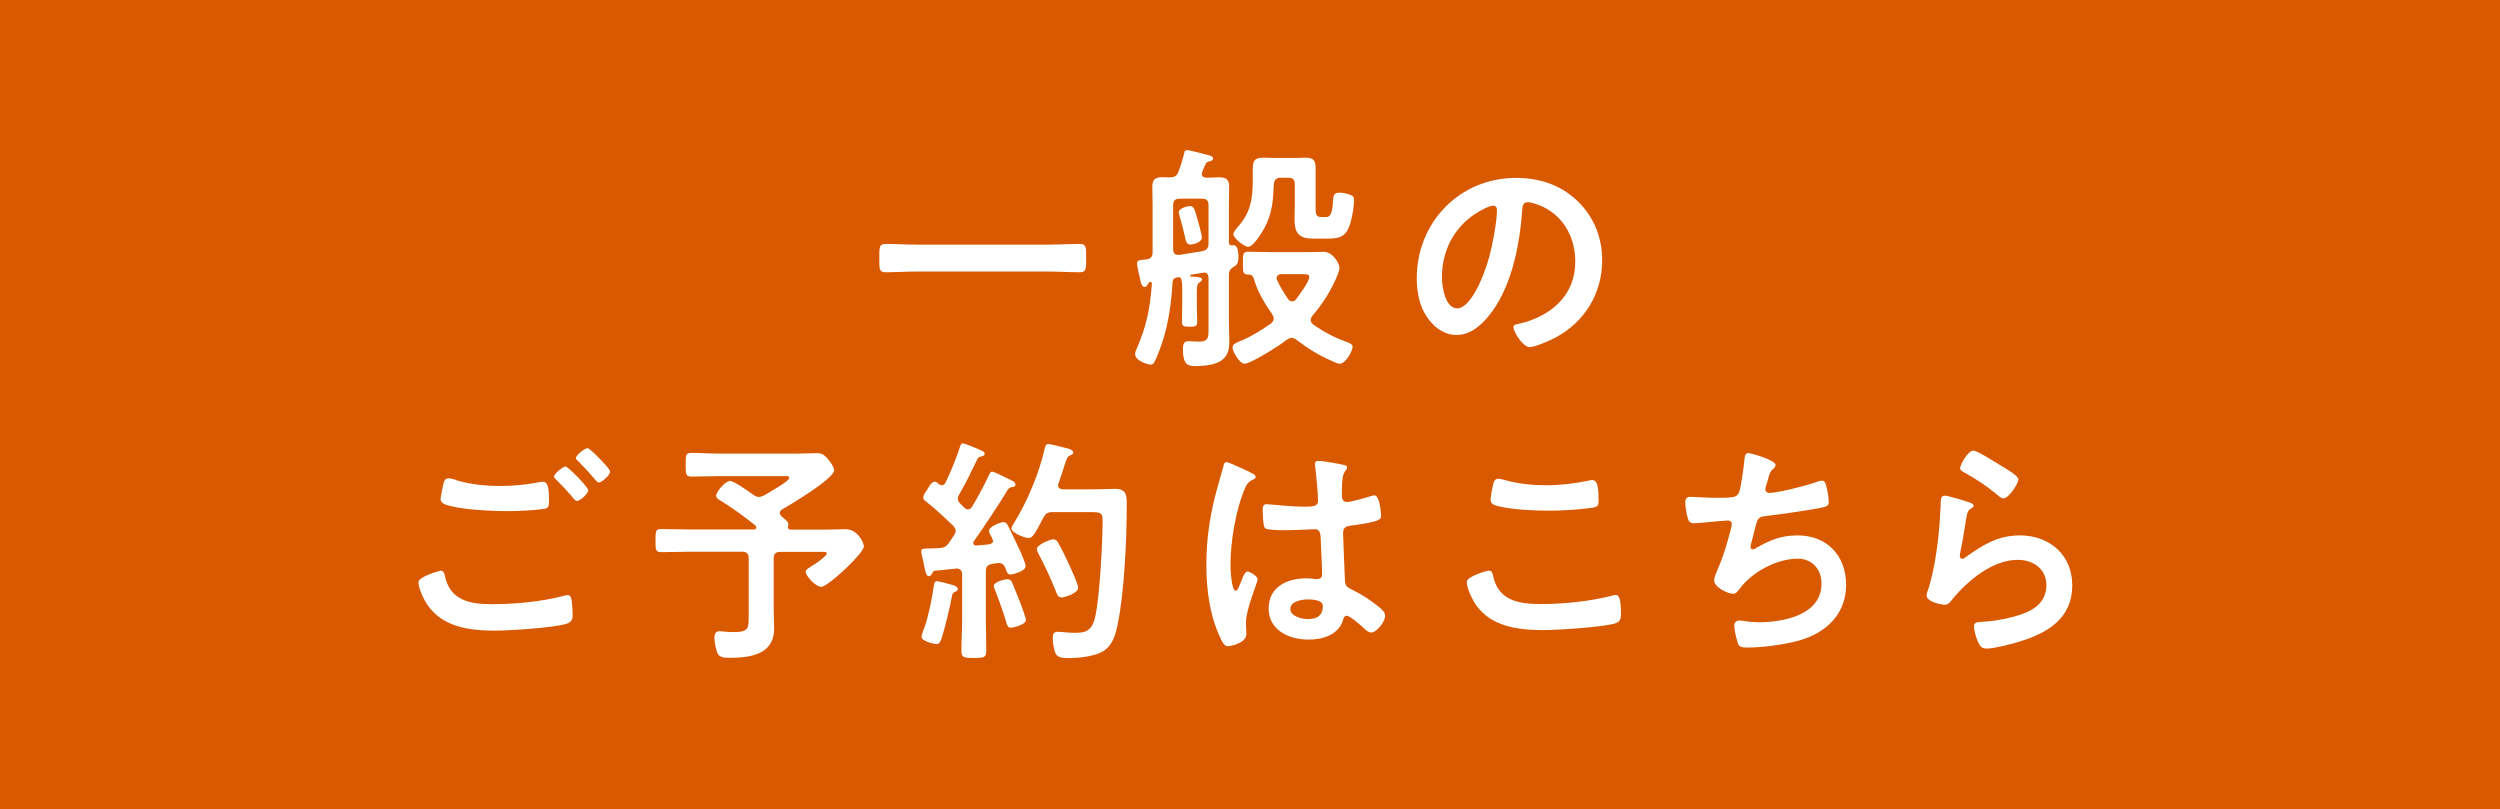
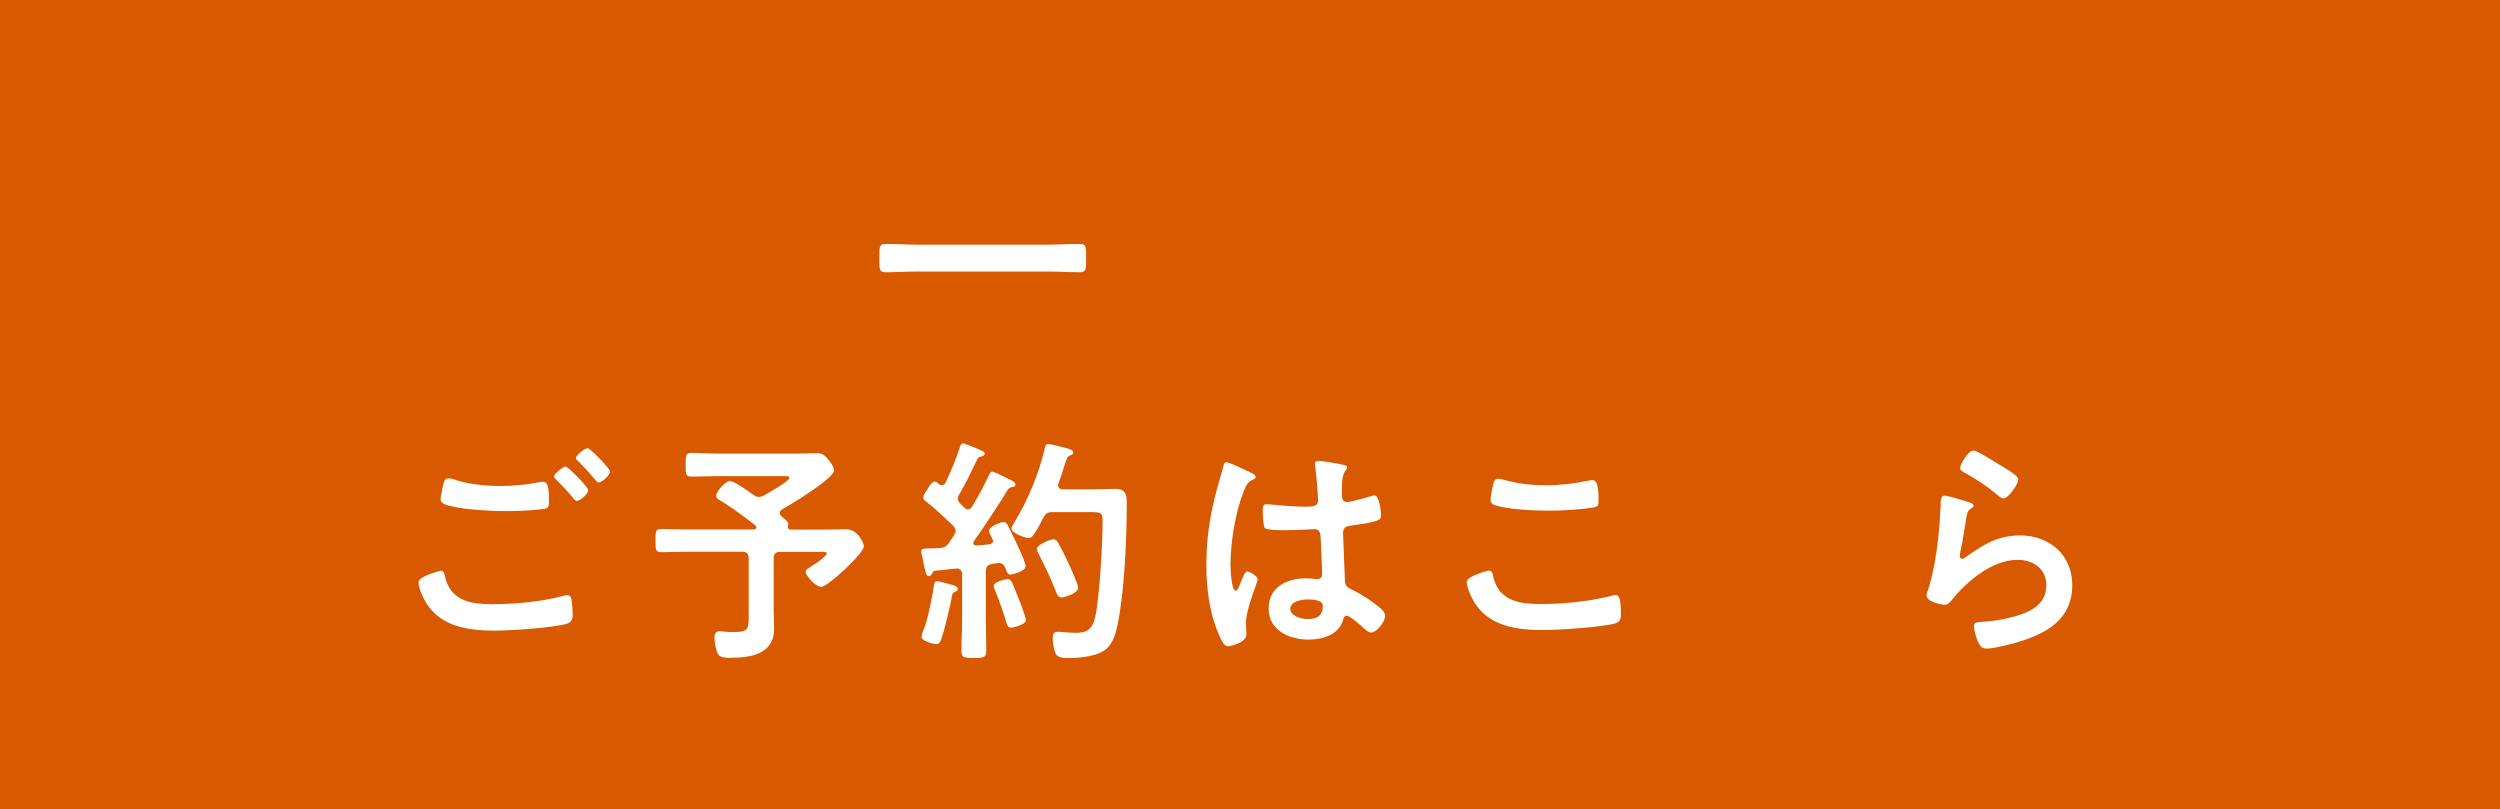
<svg xmlns="http://www.w3.org/2000/svg" id="_レイヤー_2" width="173" height="55.99" viewBox="0 0 173 55.99">
  <defs>
    <style>.cls-1{fill:#fff;}.cls-2{fill:#d95900;}</style>
  </defs>
  <g id="_画像">
    <rect class="cls-2" width="173" height="55.99" />
    <path class="cls-1" d="m63.5,18.79c-.75,0-1.49.05-2.22.05-.46,0-.43-.26-.43-.98s-.03-.98.43-.98c.73,0,1.47.05,2.22.05h9.01c.75,0,1.49-.05,2.22-.05.46,0,.43.27.43.98s.03.98-.43.98c-.75,0-1.47-.05-2.22-.05h-9.01Z" />
-     <path class="cls-1" d="m83.63,19.26c0-.22-.08-.4-.31-.4-.03,0-.08.02-.12.02-.26.05-.51.08-.78.13-.03.02-.07.03-.07.07s.03.05.07.05c.08.02.17.02.25.02.3.02.51.05.51.2,0,.08-.08.12-.18.2-.2.12-.18.38-.18.93v.71c0,.36.03.71.03,1.06,0,.31-.1.36-.51.36s-.55-.03-.55-.33c0-.36.02-.73.02-1.09v-1.09c0-.25,0-.46-.05-.74-.03-.1-.07-.18-.2-.18l-.12.02c-.2.05-.28.12-.3.33-.08,1.34-.25,2.68-.65,3.97-.12.38-.41,1.21-.61,1.56-.07.12-.13.17-.27.17-.18,0-1.06-.26-1.06-.73,0-.12.05-.23.1-.35.68-1.54.94-2.81,1.06-4.49.02-.08-.03-.15-.1-.15-.03,0-.05,0-.07.02-.07.05-.08.08-.13.17-.03.08-.1.15-.2.15-.18,0-.23-.2-.27-.33-.05-.25-.26-1.11-.26-1.29,0-.26.26-.23.65-.28.31-.03.43-.2.43-.51v-3.25c0-.43-.02-.84-.02-1.27,0-.5.21-.66.7-.66.17,0,.33.02.5.02.33-.02.48-.08.6-.38.17-.41.28-.84.4-1.26.02-.1.03-.25.18-.25.25,0,1.08.25,1.37.31.25.07.45.1.45.26s-.18.2-.31.22c-.12.03-.17.1-.22.22-.07.13-.15.33-.21.48-.02.05-.03.1-.03.15,0,.2.13.25.3.27.31,0,.61-.03.91-.03.48,0,.68.17.68.66,0,.43-.02.84-.02,1.27v2.57c.02.17.08.23.25.2h.08c.31,0,.33.58.33.79,0,.25-.02.53-.25.65-.27.17-.41.28-.41.6v3.29c0,.4.03.79.03,1.19,0,.53-.02.98-.43,1.36-.46.41-1.29.48-1.89.48-.56,0-.89-.08-.89-1.19,0-.38.1-.53.38-.53.25,0,.48.03.71.03.74,0,.68-.33.68-1.09v-3.25Zm0-5.05c0-.33-.13-.46-.45-.46h-1.54c-.33,0-.46.13-.46.46v3.03c0,.23.08.4.35.4h.08c.53-.08,1.08-.17,1.61-.26.33-.1.41-.22.41-.55v-2.62Zm-1.27,2.71c-.25,0-.3-.22-.41-.73-.07-.31-.17-.73-.33-1.27-.02-.07-.05-.17-.05-.23,0-.28.6-.43.76-.43.23,0,.31.1.46.65.08.26.38,1.31.38,1.52,0,.4-.76.5-.81.5Zm7.02,6.46c-.13,0-.23.07-.33.13-.43.35-2.48,1.66-2.93,1.66-.33,0-.83-.84-.83-1.13,0-.25.35-.36.75-.53.7-.31,1.29-.7,1.92-1.13.1-.1.18-.18.18-.33,0-.12-.05-.2-.1-.3-.51-.73-1.01-1.54-1.26-2.42-.07-.2-.13-.33-.36-.33h-.05c-.38,0-.36-.21-.36-.79s-.02-.79.36-.79c.51,0,1.08.03,1.64.03h2.35c.5,0,.93-.02,1.24-.02.66,0,1.09.83,1.09,1.09,0,.25-.23.75-.33.96-.4.86-.93,1.66-1.54,2.37-.07.1-.12.17-.12.3s.07.21.17.3c.86.6,1.44.89,2.43,1.26.13.05.3.12.3.3,0,.23-.46,1.16-.89,1.16-.13,0-.36-.1-.5-.17-.93-.4-1.71-.88-2.5-1.49-.1-.07-.2-.13-.33-.13Zm-.75-11.08c-.31,0-.43.12-.48.43-.05,1.14-.1,1.99-.63,3.01-.17.31-.78,1.34-1.14,1.34-.28,0-1.03-.6-1.03-.88,0-.15.21-.38.31-.5.86-.96,1.03-1.9,1.03-3.15v-.53c0-.81,0-1.11.75-1.11.21,0,.43.02.65.02h1.59c.21,0,.45-.02.66-.02.58,0,.7.22.7.76v2.6c0,.46-.02.75.38.75h.33c.21,0,.46-.05.5-1.21.02-.31.1-.48.43-.48.23,0,.54.07.76.15.18.07.26.15.26.35,0,.41-.12,1.13-.23,1.52-.28,1.03-.75,1.16-1.56,1.16h-1.09c-1.09,0-1.24-.58-1.24-1.37,0-.28.02-.6.02-.91v-1.47c0-.33-.13-.46-.46-.46h-.5Zm.07,6.67c-.18,0-.36.07-.36.28,0,.03.02.08.03.12.2.45.48.91.76,1.32.07.08.15.17.28.17s.2-.07.28-.15c.2-.28.91-1.21.91-1.54,0-.18-.15-.2-.46-.2h-1.44Z" />
-     <path class="cls-1" d="m109.2,13.94c1.11,1.11,1.67,2.5,1.67,4.07,0,2.3-1.21,4.27-3.23,5.35-.38.2-1.41.66-1.8.66-.43,0-1.11-1.03-1.11-1.39,0-.17.25-.2.41-.23,2.17-.51,3.87-1.94,3.87-4.3,0-1.77-.93-3.36-2.65-3.96-.15-.05-.48-.15-.63-.15-.38,0-.38.36-.4.65-.18,2.42-.76,5.36-2.35,7.27-.55.66-1.27,1.27-2.18,1.27-1.01,0-1.8-.73-2.25-1.57-.37-.68-.51-1.57-.51-2.35,0-3.87,2.96-6.95,6.87-6.95,1.62,0,3.11.48,4.29,1.64Zm-6.44.48c-1.89.89-2.98,2.67-2.98,4.77,0,.61.21,2.15,1.06,2.15s1.75-1.89,2.22-3.58c.22-.79.53-2.43.53-3.23,0-.17-.08-.3-.27-.3-.13,0-.43.12-.56.18Z" />
    <path class="cls-1" d="m30.48,39.49c.21,0,.26.15.3.33.35,1.74,1.74,1.99,3.29,1.99s3.39-.17,4.95-.58c.07-.02.18-.05.25-.05.28,0,.28.33.31.55.02.17.05.66.05.83,0,.3-.1.5-.41.6-.86.28-3.97.48-4.97.48-1.72,0-3.58-.23-4.64-1.74-.26-.36-.65-1.16-.65-1.61,0-.41,1.49-.79,1.51-.79Zm1.06-6.27c1.01.31,2.09.41,3.15.41.89,0,1.79-.1,2.67-.27.07-.02.15-.02.22-.02.38,0,.41.61.41,1.32,0,.41-.05.51-.37.56-.73.1-1.77.15-2.52.15-1.08,0-3.38-.1-4.34-.48-.15-.07-.27-.18-.27-.35,0-.18.12-.66.15-.86.07-.3.1-.58.4-.58.15,0,.36.07.5.1Zm9.17.7c0,.25-.58.75-.79.75-.1,0-.2-.13-.4-.38-.31-.36-.66-.73-1.01-1.08-.05-.05-.17-.15-.17-.23,0-.2.63-.7.79-.7.18,0,1.57,1.42,1.57,1.64Zm1.51-1.29c0,.25-.58.76-.79.76-.1,0-.25-.2-.43-.41-.31-.38-.65-.71-.98-1.06-.07-.05-.17-.15-.17-.21,0-.22.63-.7.81-.7.17,0,1.56,1.42,1.56,1.62Z" />
    <path class="cls-1" d="m53.96,35.49c0,.12.07.18.13.25.38.31.5.4.45.63,0,.03-.02.07-.02.08,0,.13.07.2.2.2h2.4c.54,0,1.14-.03,1.39-.03.86,0,1.27.96,1.27,1.19,0,.48-2.5,2.8-2.95,2.8-.4,0-1.08-.78-1.08-1.04,0-.15.13-.22.75-.61.12-.08.71-.51.71-.65,0-.15-.23-.12-.31-.12h-2.9c-.33,0-.46.13-.46.46v3.61c0,.41.03.83.03,1.24,0,1.8-1.66,2.02-3.1,2.02-.25,0-.63,0-.78-.25-.15-.25-.25-.84-.25-1.14,0-.25.08-.45.35-.45.08,0,.25.02.33.03.18.02.48.03.66.03,1.08,0,1.03-.28,1.03-1.29v-3.81c0-.33-.15-.46-.46-.46h-3.69c-.63,0-1.27.03-1.92.03-.38,0-.38-.2-.38-.79,0-.63,0-.81.38-.81.65,0,1.29.03,1.92.03h4.5c.08,0,.18-.03.18-.15,0-.05-.02-.08-.07-.13-.75-.6-1.52-1.16-2.33-1.67-.15-.08-.38-.2-.38-.38,0-.3.65-1.03.96-1.03.26,0,1.34.76,1.61.96.12.08.25.15.38.15s.23-.05.35-.1c.25-.15,1.76-.99,1.76-1.21,0-.17-.25-.13-.38-.13h-4.52c-.63,0-1.24.03-1.87.03-.41,0-.4-.18-.4-.83s0-.81.4-.81c.63,0,1.24.05,1.87.05h5.45c.46,0,.93-.03,1.37-.03.35,0,.48.12.7.35.17.18.48.6.48.83,0,.58-3,2.37-3.58,2.7-.1.07-.18.13-.18.25Z" />
    <path class="cls-1" d="m68.7,37.41c0-.07-.03-.12-.05-.17-.05-.12-.21-.36-.21-.5,0-.3.78-.61,1.01-.61.18,0,.27.17.33.3.36.73.56,1.14.83,1.74.15.33.36.84.36,1.01,0,.36-.93.58-1.04.58-.23,0-.28-.25-.36-.45-.08-.22-.22-.35-.46-.35-.13,0-.41.05-.48.07-.31.05-.41.22-.41.51v3.34c0,.7.03,1.41.03,2.12,0,.51-.15.53-.86.53s-.86-.02-.86-.53c0-.71.05-1.41.05-2.12v-3.13c0-.23-.12-.41-.38-.41-.02,0-.41.05-.45.05-.33.05-.55.05-1.01.1-.15.02-.17.05-.23.18-.05.1-.12.2-.23.2-.18,0-.23-.23-.35-.81-.03-.18-.08-.41-.15-.7-.02-.07-.03-.15-.03-.23,0-.18.2-.17.71-.18.18,0,.37-.02.55-.02.31-.02.46-.1.65-.35.12-.18.23-.35.35-.53.05-.08.12-.18.12-.3,0-.17-.08-.25-.18-.38-.6-.56-1.19-1.14-1.84-1.64-.1-.08-.22-.15-.22-.28,0-.25.25-.5.36-.71.08-.15.25-.41.45-.41.1,0,.2.1.26.17.07.03.13.08.22.08.12,0,.18-.08.25-.18.36-.75.76-1.71,1.01-2.5.03-.1.07-.22.2-.22.1,0,1.04.38,1.19.46.12.05.31.12.31.26s-.17.17-.28.2c-.12.02-.18.08-.23.18-.43.89-.76,1.59-1.27,2.47-.05.08-.08.15-.08.25,0,.15.07.23.15.33l.3.3c.07.07.15.12.25.12.13,0,.22-.08.28-.17.45-.76.78-1.37,1.16-2.17.07-.13.1-.27.25-.27.1,0,.56.23.84.36.1.05.18.1.23.12.15.07.53.21.53.4,0,.15-.12.17-.21.18-.17.03-.23.05-.33.2-.46.79-1.77,2.76-2.33,3.54-.03.05-.05.08-.05.13,0,.13.1.18.21.18.3-.02.58-.05.88-.08.07-.02.3-.05.3-.28Zm-2.65,3.13c.12.03.23.1.23.23,0,.1-.1.15-.18.18-.18.07-.2.15-.23.33-.1.6-.51,2.28-.7,2.86-.07.18-.13.43-.36.43-.2,0-1.04-.2-1.04-.5,0-.13.18-.63.25-.78.23-.68.51-2.05.61-2.8.02-.13.05-.27.22-.27.15,0,1.01.25,1.21.3Zm3.92,2.9c-.25,0-.3-.23-.35-.43-.13-.48-.56-1.67-.75-2.14-.05-.1-.1-.22-.1-.31,0-.33.84-.48.94-.48.15,0,.23.07.3.18.05.08.56,1.36.63,1.54.07.2.35.94.35,1.11,0,.33-.91.53-1.03.53Zm1.59-6.49c-.08.13-.2.28-.36.28-.31,0-1.21-.36-1.21-.66,0-.1.1-.23.15-.33.96-1.54,1.77-3.49,2.17-5.26.03-.13.07-.25.25-.25.15,0,.83.18,1.03.23.37.08.68.17.68.35,0,.12-.13.17-.21.2-.2.08-.22.17-.4.7-.08.26-.2.66-.41,1.24-.02.05-.03.08-.03.13,0,.27.25.27.33.28h2.22c.48,0,.94-.03,1.41-.03.83,0,.79.53.79,1.23,0,2.27-.17,5.96-.63,8.15-.15.73-.35,1.47-1.03,1.87-.58.35-1.69.46-2.35.46-.76,0-.88-.15-.99-.53-.07-.26-.12-.6-.12-.86,0-.28.07-.43.36-.43.26,0,.68.07,1.11.07.63,0,1.23,0,1.47-1.11.31-1.39.51-5.13.51-6.64,0-.66-.17-.6-1.29-.6h-2.18c-.33,0-.46.08-.63.38-.2.38-.4.78-.63,1.14Zm1.89,4.39c-.25,0-.31-.23-.38-.41-.35-.88-.75-1.75-1.19-2.58-.05-.08-.13-.25-.13-.35,0-.31.93-.68,1.14-.68.17,0,.27.12.33.23.25.45.5.94.71,1.41.13.28.68,1.47.68,1.71,0,.41-1.01.68-1.16.68Z" />
    <path class="cls-1" d="m86.46,32.67c.13.05.43.17.43.33,0,.1-.07.13-.15.17-.38.18-.48.33-.68.84-.56,1.39-.91,3.53-.91,5.03,0,.27.05,1.84.36,1.84.12,0,.2-.22.36-.6.08-.18.25-.73.45-.73.18,0,.71.33.71.53,0,.23-.81,2.05-.81,3.01,0,.27.03.53.03.79,0,.65-1.18.84-1.26.84-.28,0-.41-.31-.53-.55-.75-1.59-.98-3.34-.98-5.1,0-1.61.2-3.08.58-4.64.18-.73.41-1.44.6-2.17.02-.12.07-.28.21-.28.12,0,.63.23,1.06.43.22.1.41.2.51.23Zm6.59-.48c.08.02.17.05.17.15,0,.15-.1.18-.18.33-.1.17-.18.45-.18,1.18v.46c0,.23.1.43.35.43.28,0,1.36-.31,1.66-.41.07-.02.18-.05.25-.05.33,0,.45,1.14.45,1.39,0,.31-.12.43-2.07.7-.36.05-.56.12-.56.53,0,.33.12,2.86.13,3.29.03.43.2.46.56.65.66.33,1.22.7,1.79,1.16.2.17.43.35.43.63,0,.38-.58,1.14-.96,1.14-.18,0-.33-.13-.46-.25-.18-.18-1.01-.91-1.23-.91-.17,0-.21.13-.25.26-.3,1.06-1.41,1.39-2.4,1.39-1.32,0-2.76-.63-2.76-2.15s1.31-2.09,2.6-2.09c.22,0,.43.02.65.05h.12c.23,0,.33-.13.33-.35,0-.41-.08-1.99-.1-2.47-.02-.17.02-.63-.4-.63-.13,0-1.31.07-1.97.07h-.21c-.41,0-1.11-.02-1.26-.13-.15-.1-.17-1.04-.17-1.26s.02-.41.26-.41c.2,0,1.67.17,2.53.17h.26c.4,0,.78-.03.78-.4s-.13-1.95-.2-2.37c0-.05-.02-.12-.02-.17,0-.15.07-.23.23-.23.28,0,1.51.21,1.84.3Zm-2.57,9.29c-.38,0-1.19.13-1.19.65s.79.71,1.21.71c.63,0,1.04-.23,1.04-.91,0-.43-.75-.45-1.06-.45Z" />
    <path class="cls-1" d="m103.01,39.49c.22,0,.27.15.3.31.35,1.75,1.75,2,3.31,2s3.39-.18,4.93-.58c.07-.02.18-.05.25-.05.25,0,.37.28.37,1.36,0,.31-.08.51-.4.61-.88.26-3.97.46-4.97.46-1.72,0-3.58-.22-4.65-1.72-.25-.36-.65-1.16-.65-1.61,0-.41,1.49-.79,1.51-.79Zm.28-5.78c.05-.28.08-.58.4-.58.13,0,.35.07.48.1.91.25,1.85.35,2.81.35,1.01,0,2-.12,3-.33.05-.02.15-.03.21-.03.41,0,.43.75.43,1.42,0,.4-.08.43-.46.5-.91.13-2.07.2-3,.2s-2.96-.08-3.78-.41c-.15-.07-.23-.17-.23-.35,0-.2.08-.63.13-.86Z" />
-     <path class="cls-1" d="m122.86,32.19c0,.12-.07.18-.15.25-.23.2-.26.36-.35.68-.03.1-.05.2-.1.33-.03.12-.1.3-.1.41,0,.13.1.25.28.25.6,0,2.57-.51,3.2-.73.12-.05.31-.12.45-.12.21,0,.25.23.31.46.07.27.15.75.15,1.03,0,.27-.18.31-.6.4-.89.17-2.85.46-3.77.56-.55.07-.56.18-.76.96-.05.23-.13.53-.23.89-.03.08-.05.22-.05.3,0,.1.05.15.17.15.07,0,.13-.03.18-.07.99-.56,1.74-.89,2.9-.89,2.04,0,3.36,1.39,3.36,3.43s-1.42,3.36-3.34,3.87c-1.01.26-2.4.46-3.46.46-.55,0-.63-.08-.73-.43-.08-.25-.21-.84-.21-1.09,0-.22.15-.35.35-.35.21,0,.71.12,1.34.12,1.72,0,4.35-.5,4.35-2.68,0-.98-.65-1.72-1.64-1.72-1.44,0-3.16.91-4.01,2.07-.12.15-.26.36-.46.36-.38,0-1.32-.46-1.32-.93,0-.22.15-.53.23-.73.43-.98.64-1.74.91-2.75.03-.12.08-.3.08-.41,0-.17-.12-.25-.26-.25-.1,0-.25.02-.35.02-.38.02-1.67.17-2,.17-.25,0-.36-.1-.43-.33-.08-.23-.18-.86-.18-1.09,0-.43.27-.41.35-.41.23,0,1.21.07,1.87.07,1.18,0,1.36-.05,1.51-.4.12-.3.32-1.72.35-2.1.03-.23.02-.6.28-.6.17,0,1.9.48,1.9.84Z" />
    <path class="cls-1" d="m136.27,34.76c.12.05.3.1.3.23,0,.1-.08.15-.15.18-.27.17-.28.31-.35.65-.13.76-.23,1.54-.4,2.3-.02.1-.05.25-.05.35s.05.2.17.2c.08,0,.15-.05.21-.1,1.22-.86,2.22-1.52,3.79-1.52,2.04,0,3.61,1.36,3.61,3.44,0,2.35-1.75,3.34-3.76,3.94-.51.15-1.64.45-2.15.45-.37,0-.46-.15-.61-.46-.12-.25-.28-.79-.28-1.08,0-.27.2-.28.41-.3.71-.03,1.51-.15,2.2-.33,1.18-.3,2.4-.81,2.4-2.22,0-1.14-.93-1.75-1.99-1.75-1.74,0-3.49,1.46-4.54,2.76-.13.17-.27.35-.5.35-.15,0-1.26-.17-1.26-.65,0-.17.12-.41.17-.58.15-.53.28-1.08.38-1.62.21-1.19.35-2.4.4-3.61,0-.13.02-.25.02-.36,0-.48.02-.73.28-.73.25,0,1.41.36,1.69.46Zm.3-3.58c.25,0,1.59.86,1.89,1.04.25.15,1.21.68,1.21.96,0,.3-.68,1.31-1.03,1.31-.18,0-.4-.23-.53-.33-.63-.53-1.37-1.01-2.09-1.41-.17-.1-.38-.18-.38-.36,0-.22.53-1.21.93-1.21Z" />
  </g>
</svg>